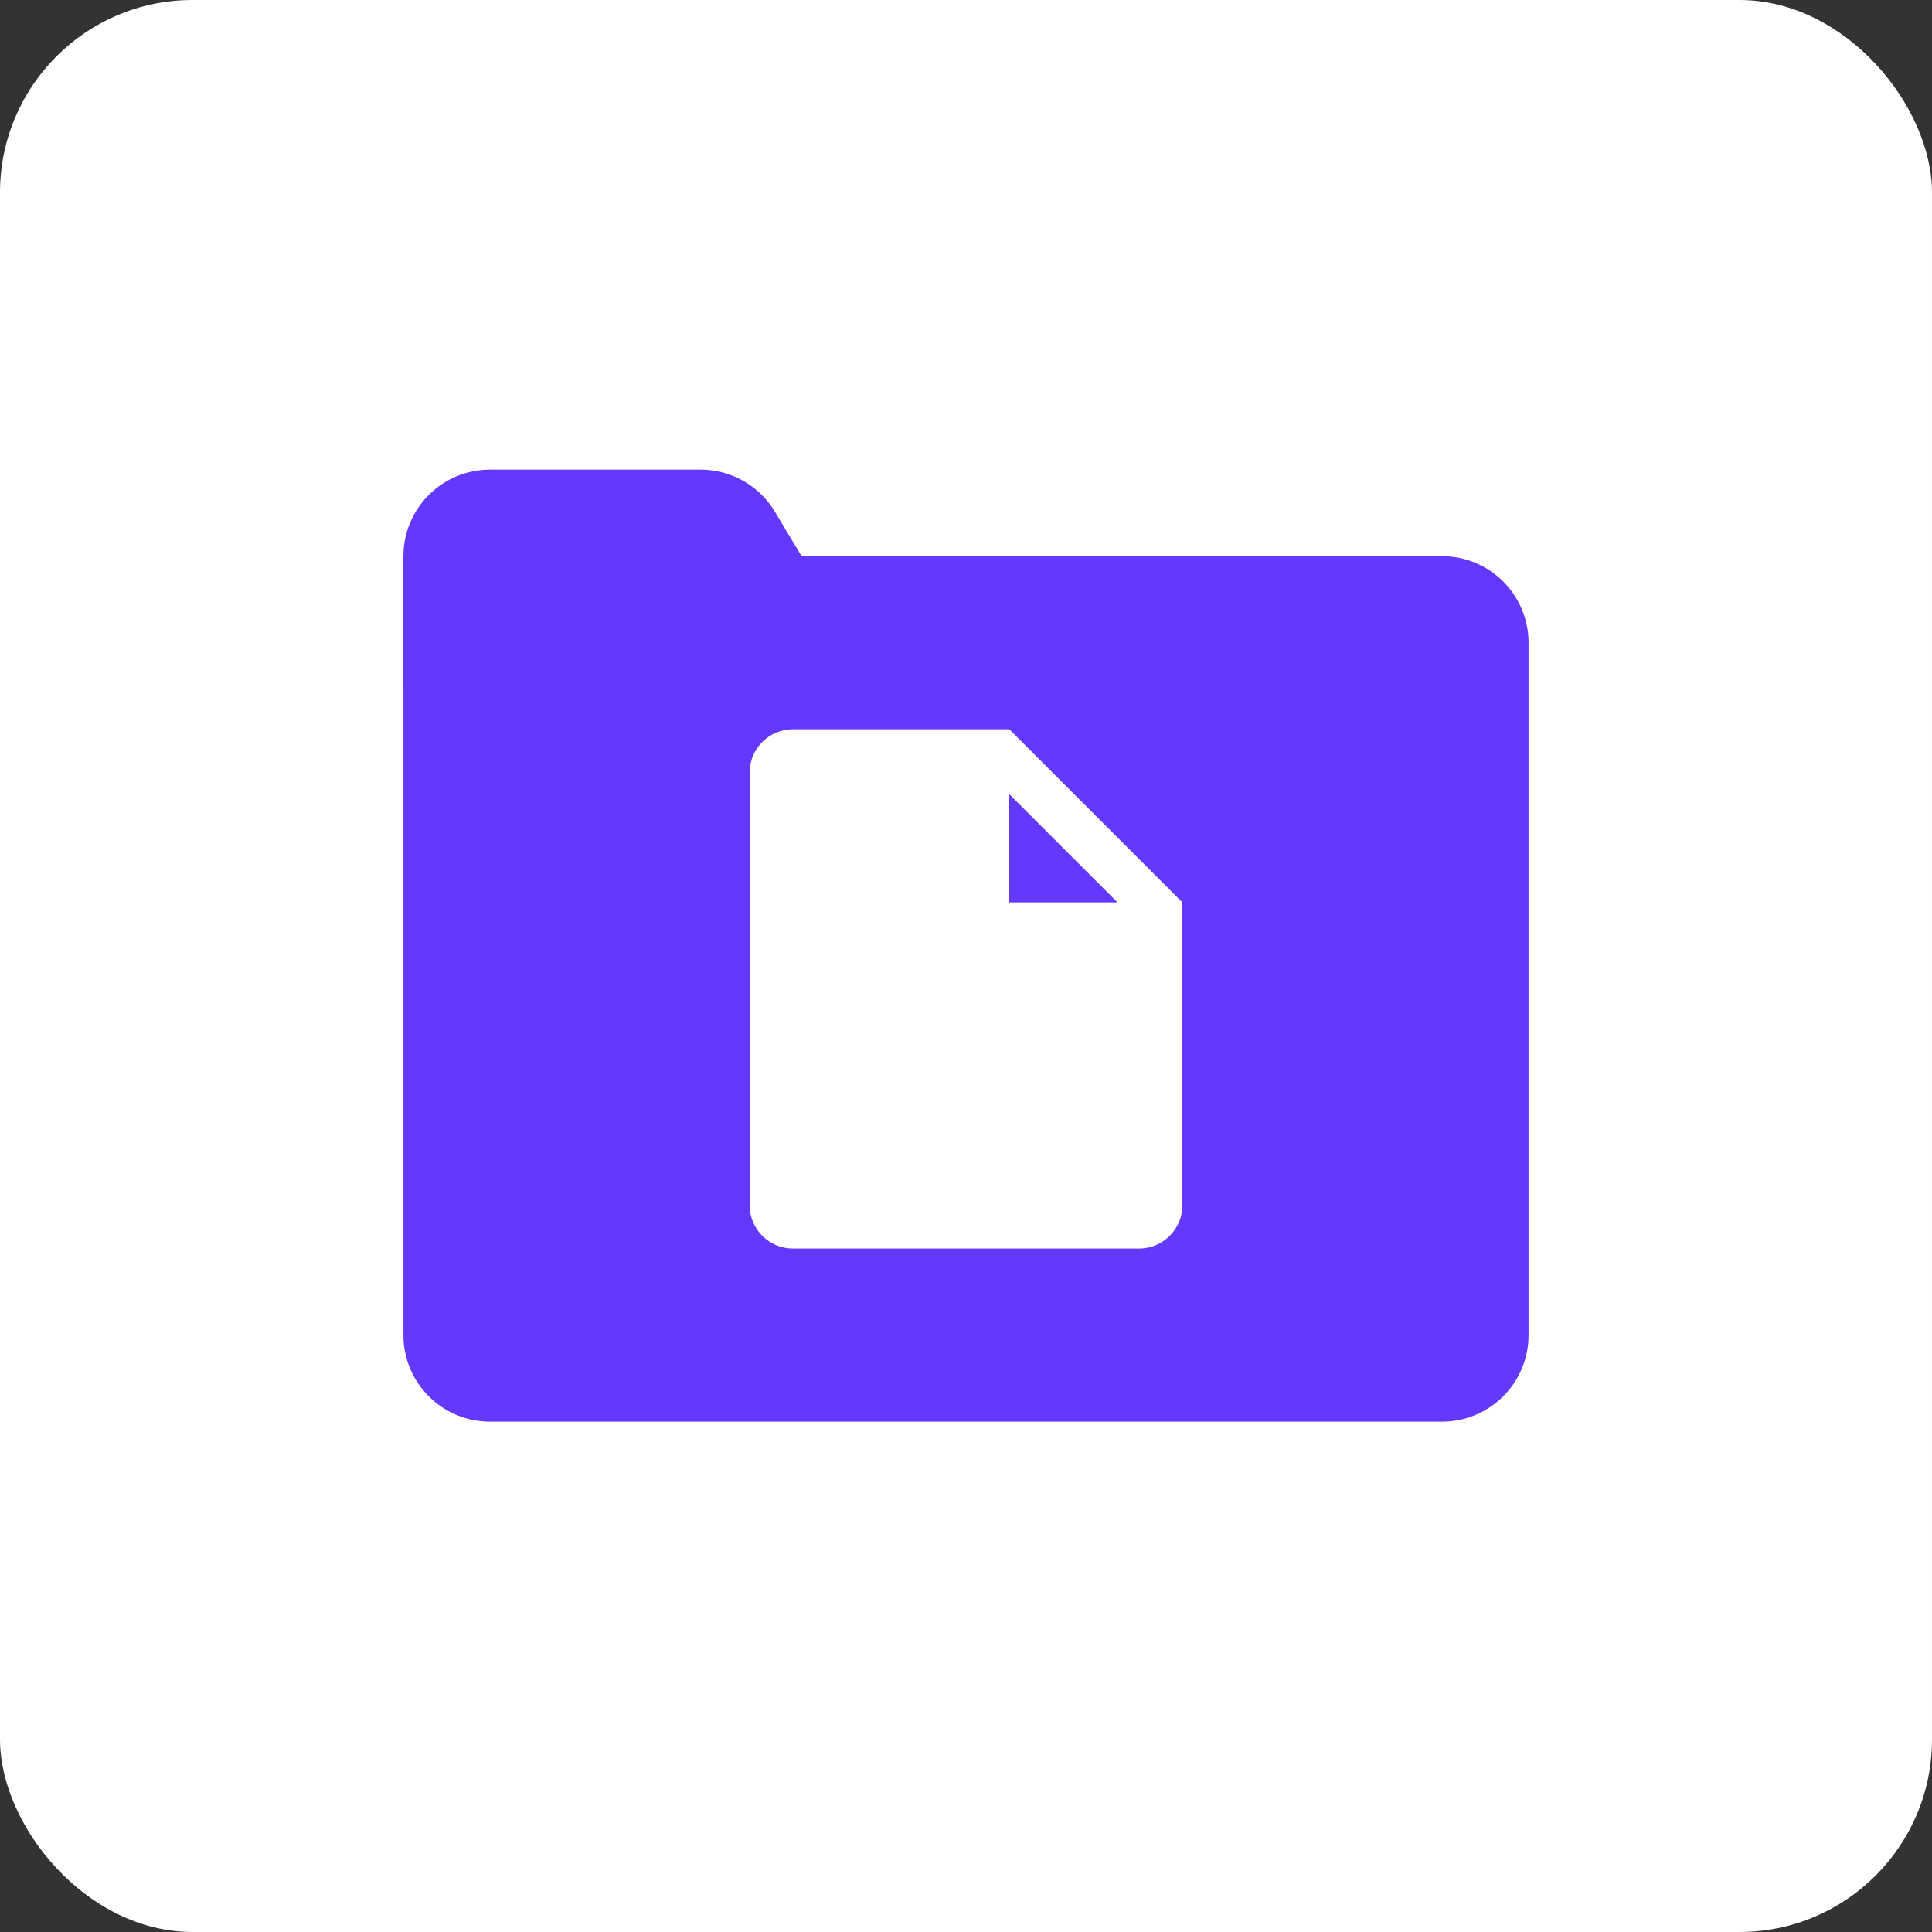
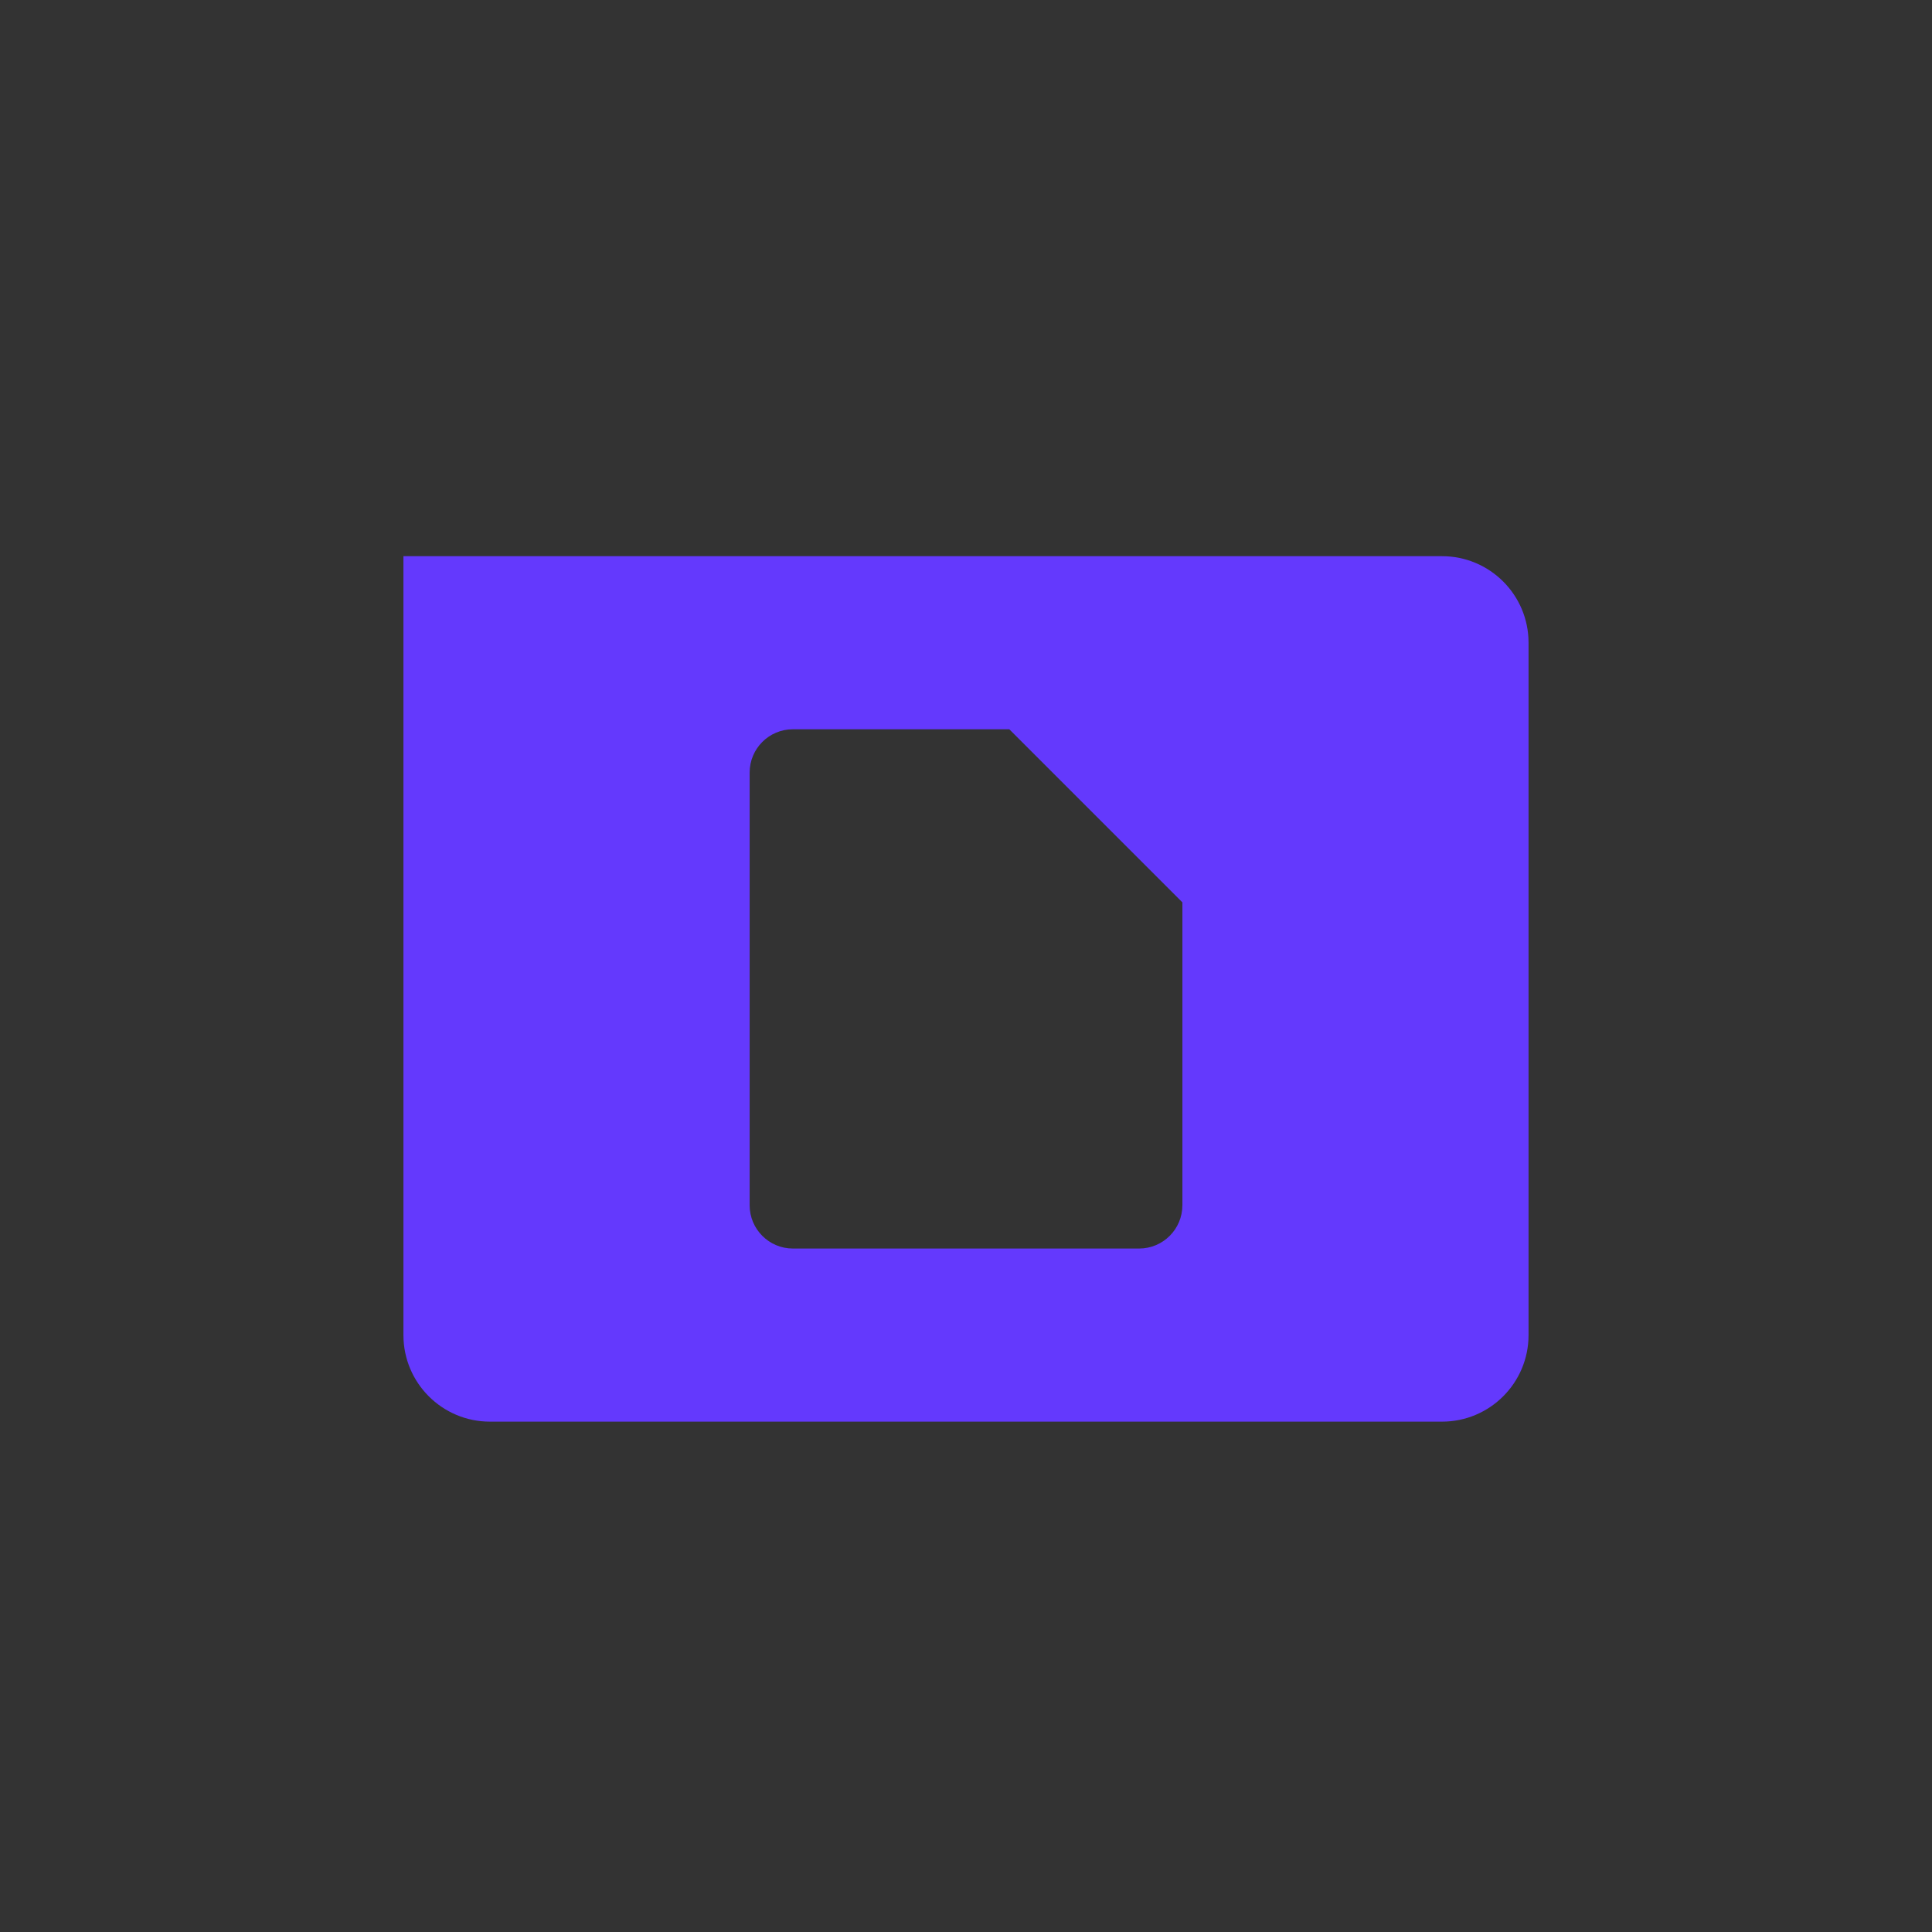
<svg xmlns="http://www.w3.org/2000/svg" id="b" width="868.42" height="868.42" viewBox="0 0 868.42 868.42">
  <rect x="0" y="0" width="868.42" height="868.42" fill="#333333" stroke="none" />
  <g id="c">
-     <rect width="868.42" height="868.42" rx="86.54" ry="86.54" fill="#fff" stroke-width="0" />
-     <path d="m220.24,211.09h94.69c13.67,0,26.34,7.18,33.36,18.89l47.01,78.37h-213.97v-58.35c0-21.49,17.41-38.9,38.9-38.9Z" fill="#6439fd" stroke-width="0" />
    <path d="m648.18,249.99H181.34v350.13c0,21.49,17.41,38.9,38.9,38.9h427.93c21.49,0,38.9-17.41,38.9-38.9v-311.22c0-21.49-17.41-38.9-38.9-38.9Zm-116.71,291.77c0,10.74-8.71,19.45-19.45,19.45h-155.61c-10.74,0-19.45-8.71-19.45-19.45v-194.51c0-10.74,8.71-19.45,19.45-19.45h97.26l77.81,77.81v136.16Z" fill="#6439fd" stroke-width="0" />
-     <path d="m453.66,356.97v48.63h48.63l-48.63-48.63Z" fill="#6439fd" stroke-width="0" />
  </g>
</svg>